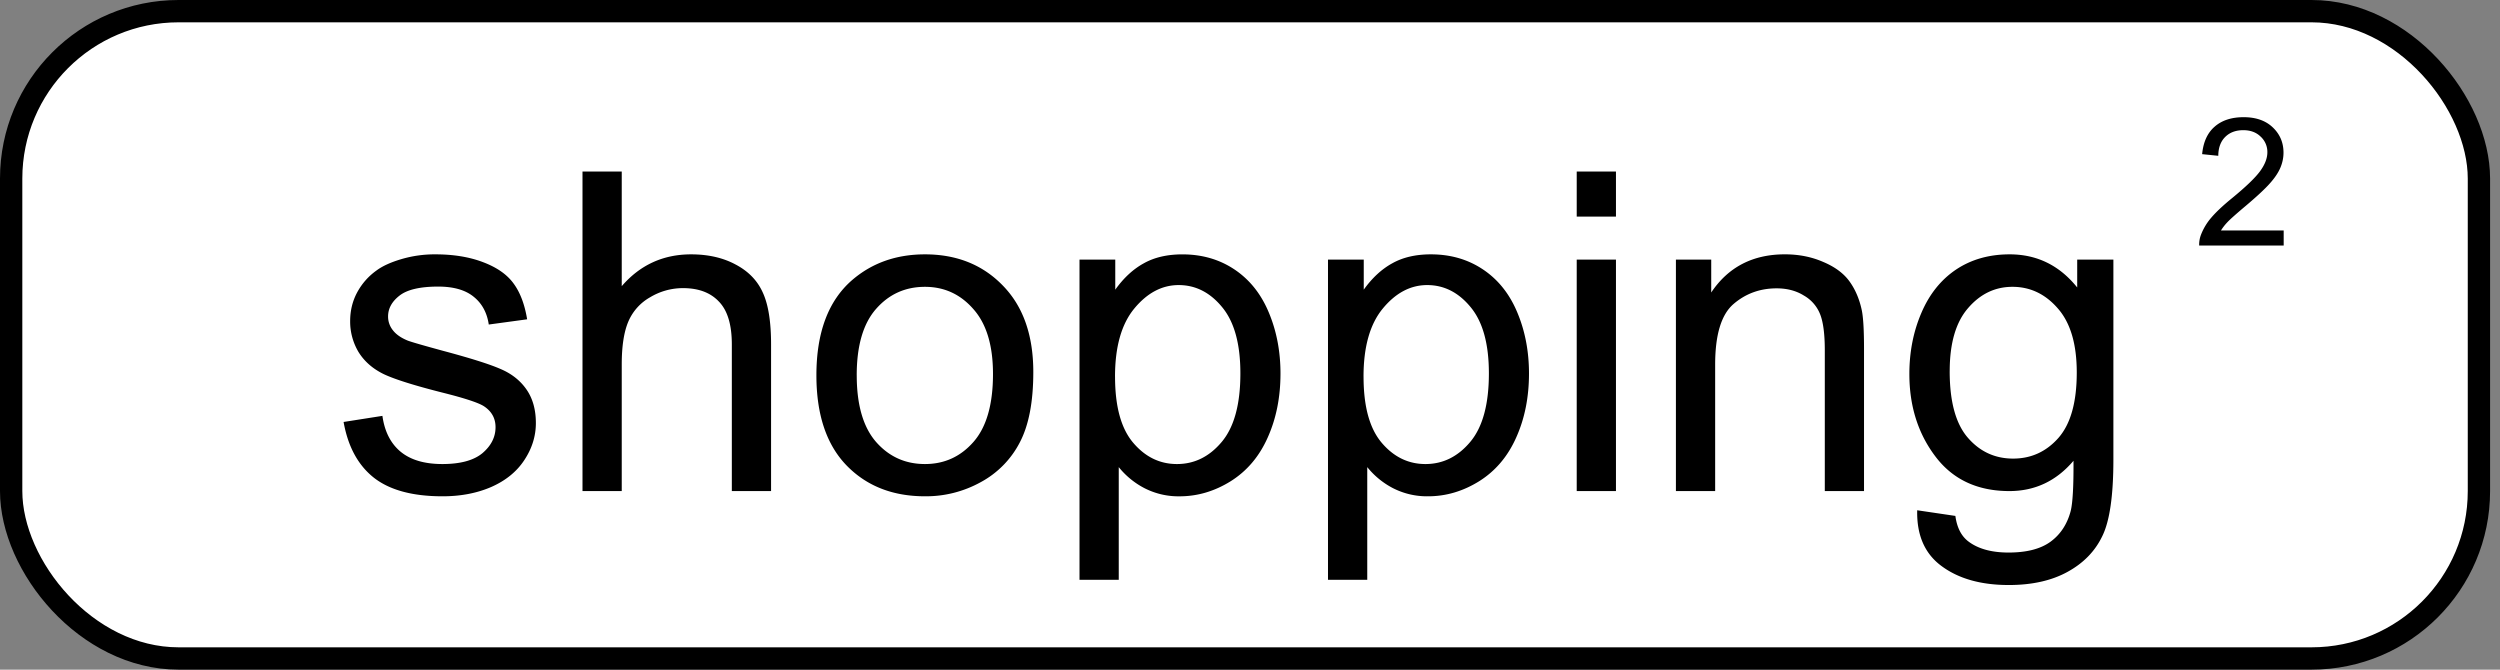
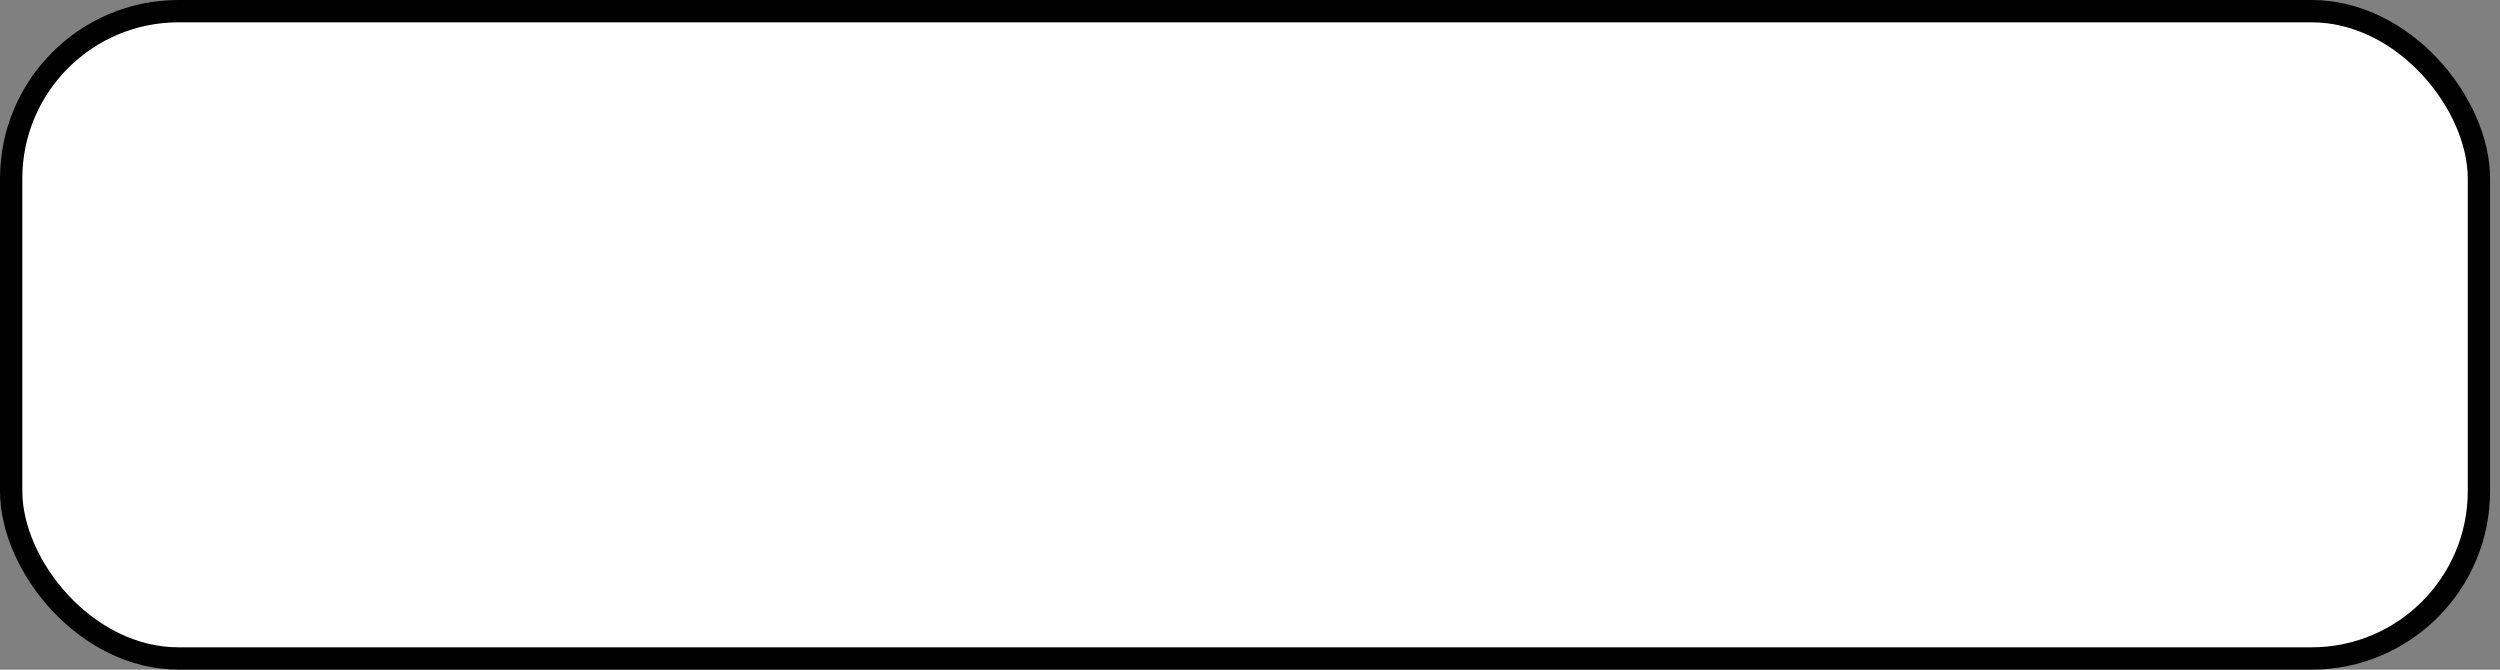
<svg xmlns="http://www.w3.org/2000/svg" fill="none" viewBox="0 0 112 30">
  <rect x="0" y="0" width="112" height="30" fill="#808080" stroke="none" />
  <rect width="110.556" height="29" x=".5" y=".5" fill="#fff" rx="7.5" />
  <rect width="110.556" height="29" x=".5" y=".5" stroke="#000" rx="7.5" />
-   <path fill="#000" d="m15.393 18.904 1.739-.273c.097.697.367 1.23.81 1.601.45.372 1.074.557 1.875.557.807 0 1.406-.163 1.797-.488.39-.332.586-.72.586-1.162 0-.398-.173-.71-.518-.938-.24-.156-.84-.355-1.796-.596-1.29-.325-2.185-.605-2.686-.84-.495-.24-.872-.569-1.133-.986a2.664 2.664 0 0 1-.38-1.396c0-.462.103-.889.312-1.28.215-.397.504-.725.869-.986.273-.202.645-.37 1.113-.508a5.252 5.252 0 0 1 1.524-.214c.813 0 1.526.117 2.138.351.619.234 1.075.553 1.367.957.293.397.495.931.606 1.602l-1.719.234c-.078-.534-.306-.95-.683-1.25-.371-.3-.899-.45-1.582-.45-.808 0-1.384.134-1.729.401-.345.267-.517.58-.517.938a.97.97 0 0 0 .214.615c.144.189.368.345.674.469.176.065.694.215 1.553.449 1.243.332 2.11.605 2.598.82.494.209.882.515 1.162.918.28.404.42.905.42 1.504 0 .586-.173 1.14-.518 1.66-.338.515-.83.915-1.475 1.201-.644.28-1.373.42-2.187.42-1.348 0-2.376-.28-3.086-.84-.703-.56-1.152-1.39-1.348-2.49ZM26.096 22V7.684h1.758v5.136c.82-.95 1.856-1.425 3.106-1.425.768 0 1.435.152 2.002.459.566.299.97.716 1.21 1.25.248.533.372 1.308.372 2.324V22h-1.758v-6.572c0-.88-.192-1.517-.576-1.914-.378-.404-.915-.606-1.612-.606a2.85 2.85 0 0 0-1.474.41 2.27 2.27 0 0 0-.977 1.094c-.195.462-.293 1.1-.293 1.914V22h-1.758Zm10.479-5.186c0-1.92.534-3.343 1.601-4.267.892-.768 1.98-1.152 3.262-1.152 1.426 0 2.591.468 3.496 1.406.905.93 1.358 2.22 1.358 3.867 0 1.335-.202 2.386-.606 3.154a4.221 4.221 0 0 1-1.748 1.778 5.061 5.061 0 0 1-2.5.634c-1.452 0-2.627-.465-3.525-1.396-.892-.931-1.338-2.272-1.338-4.024Zm1.807 0c0 1.329.29 2.325.869 2.989.58.657 1.308.986 2.187.986.873 0 1.598-.332 2.178-.996.58-.664.87-1.677.87-3.037 0-1.283-.294-2.253-.88-2.91-.58-.664-1.302-.996-2.168-.996-.879 0-1.608.328-2.187.986-.58.657-.87 1.65-.87 2.978Zm9.98 9.16V11.63h1.602v1.348c.377-.528.804-.922 1.279-1.182.475-.267 1.051-.4 1.728-.4.886 0 1.667.227 2.344.683.677.456 1.188 1.1 1.533 1.934.345.826.518 1.735.518 2.724 0 1.061-.192 2.019-.576 2.871-.378.847-.931 1.498-1.66 1.954-.723.449-1.485.673-2.286.673a3.336 3.336 0 0 1-1.581-.37 3.607 3.607 0 0 1-1.143-.938v5.049h-1.758Zm1.592-9.101c0 1.335.27 2.321.81 2.959.54.638 1.195.957 1.963.957.782 0 1.449-.329 2.002-.986.56-.664.84-1.69.84-3.076 0-1.322-.273-2.312-.82-2.97-.54-.657-1.188-.986-1.944-.986-.748 0-1.412.352-1.992 1.055-.573.697-.86 1.712-.86 3.047Zm9.54 9.102V11.629h1.602v1.348c.378-.528.805-.922 1.28-1.182.475-.267 1.051-.4 1.728-.4.886 0 1.667.227 2.344.683.677.456 1.188 1.1 1.533 1.934.345.826.518 1.735.518 2.724 0 1.061-.192 2.019-.576 2.871-.378.847-.931 1.498-1.66 1.954-.723.449-1.485.673-2.286.673a3.337 3.337 0 0 1-1.582-.37 3.607 3.607 0 0 1-1.142-.938v5.049h-1.758Zm1.593-9.102c0 1.335.27 2.321.81 2.959.54.638 1.195.957 1.963.957.781 0 1.449-.329 2.002-.986.56-.664.84-1.69.84-3.076 0-1.322-.273-2.312-.82-2.97-.54-.657-1.189-.986-1.944-.986-.748 0-1.413.352-1.992 1.055-.573.697-.86 1.712-.86 3.047Zm9.55-7.168V7.684h1.758v2.021h-1.757Zm0 12.295V11.629h1.758V22h-1.757Zm4.444 0V11.629h1.582v1.475c.762-1.14 1.862-1.71 3.3-1.71.626 0 1.199.114 1.72.342.527.222.92.515 1.181.88.26.364.443.797.547 1.298.065.326.097.895.097 1.709V22h-1.757v-6.309c0-.716-.069-1.25-.205-1.601a1.66 1.66 0 0 0-.733-.85c-.345-.215-.752-.322-1.22-.322-.75 0-1.397.238-1.944.713-.54.475-.81 1.377-.81 2.705V22H75.08Zm10.81.86 1.71.253c.071.528.27.912.595 1.153.436.325 1.032.488 1.787.488.814 0 1.442-.163 1.885-.488.443-.326.742-.782.898-1.368.091-.358.134-1.11.127-2.255-.768.904-1.725 1.357-2.87 1.357-1.427 0-2.53-.514-3.311-1.543-.782-1.029-1.172-2.262-1.172-3.701 0-.99.179-1.901.537-2.735.358-.84.876-1.487 1.553-1.943.683-.456 1.484-.683 2.402-.683 1.224 0 2.233.494 3.027 1.484v-1.25h1.621v8.965c0 1.614-.166 2.757-.498 3.427-.325.678-.846 1.211-1.562 1.602-.71.39-1.585.586-2.627.586-1.237 0-2.236-.28-2.998-.84-.762-.553-1.13-1.39-1.104-2.51Zm1.455-6.231c0 1.36.27 2.353.811 2.978.54.625 1.217.938 2.031.938.808 0 1.485-.31 2.031-.928.547-.625.82-1.601.82-2.93 0-1.269-.282-2.226-.849-2.87-.56-.645-1.237-.967-2.031-.967-.781 0-1.445.319-1.992.957-.547.631-.82 1.572-.82 2.822Zm14.963-6.305V11h-3.786c-.005-.17.023-.332.083-.488a2.61 2.61 0 0 1 .46-.762c.214-.25.521-.54.922-.867.623-.51 1.043-.914 1.262-1.211.219-.3.328-.582.328-.848a.93.93 0 0 0-.301-.703c-.198-.193-.457-.289-.777-.289-.339 0-.61.102-.813.305-.203.203-.305.484-.308.843l-.723-.074c.05-.539.236-.949.559-1.23.323-.284.756-.426 1.301-.426.549 0 .984.152 1.304.457.321.305.481.682.481 1.133 0 .229-.047.454-.141.676-.094.221-.25.454-.469.699-.216.245-.576.58-1.082 1.008-.421.354-.692.595-.812.722-.12.125-.219.252-.297.38h2.809Z" />
</svg>